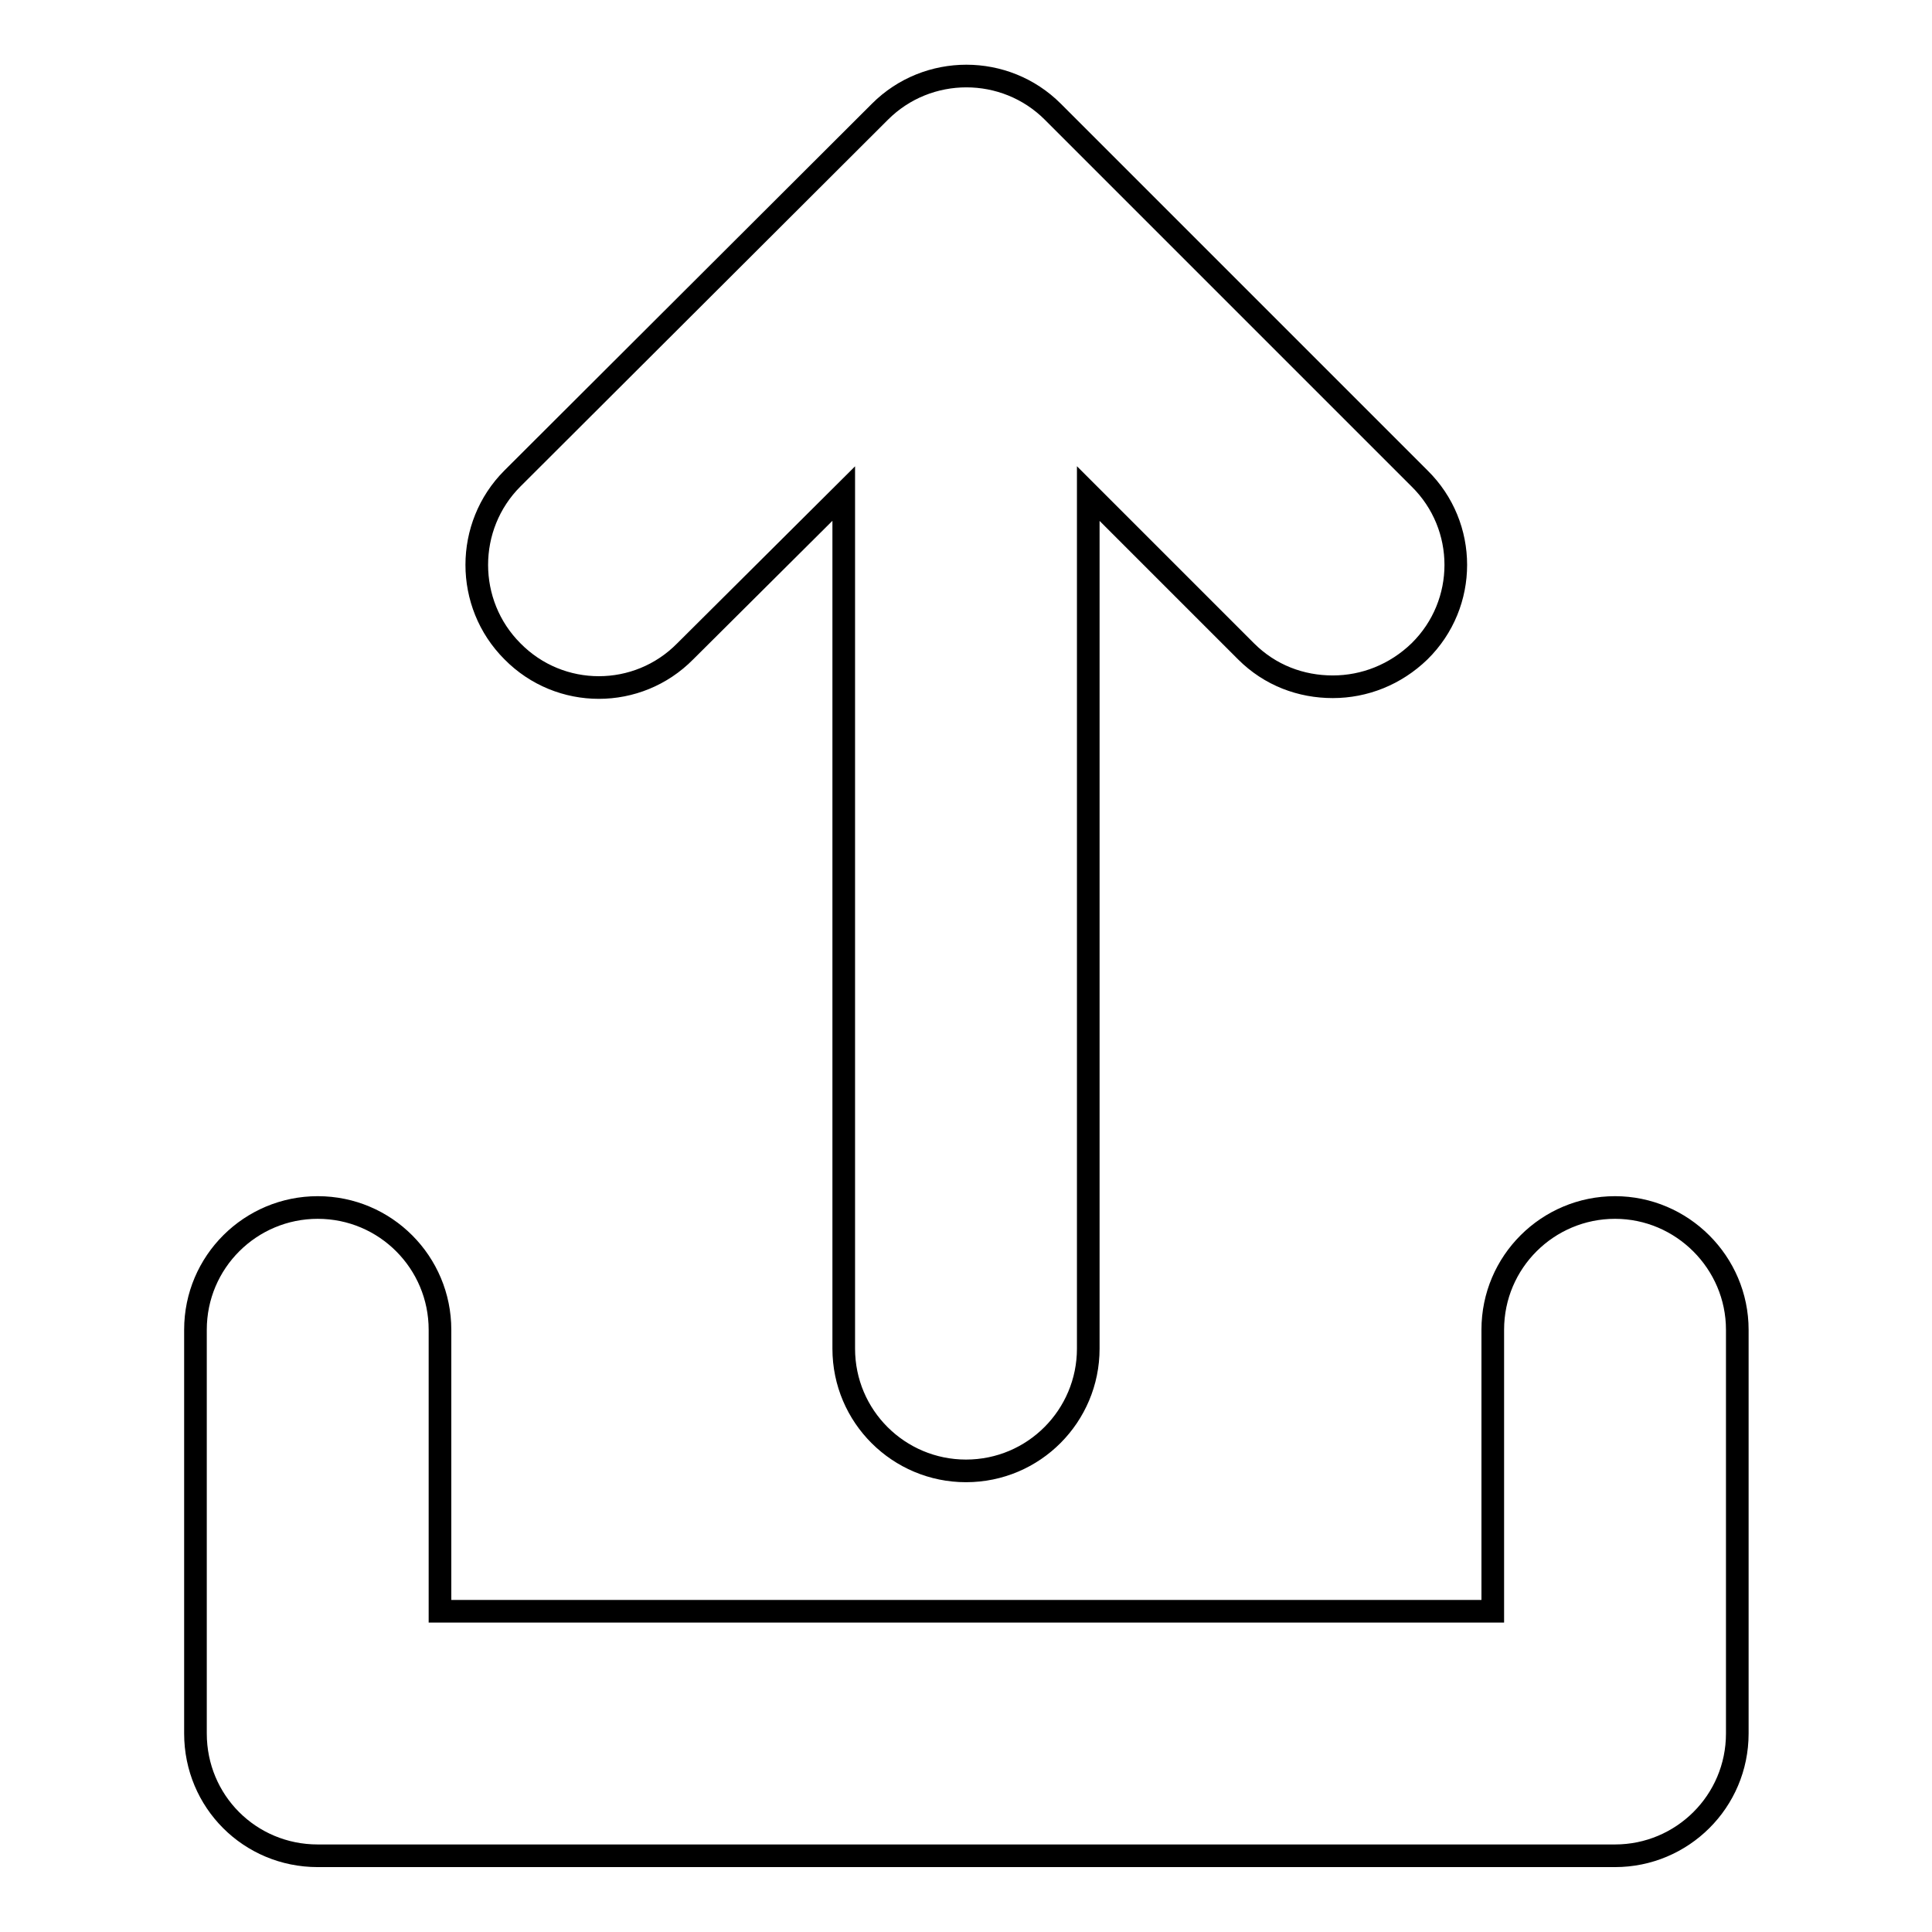
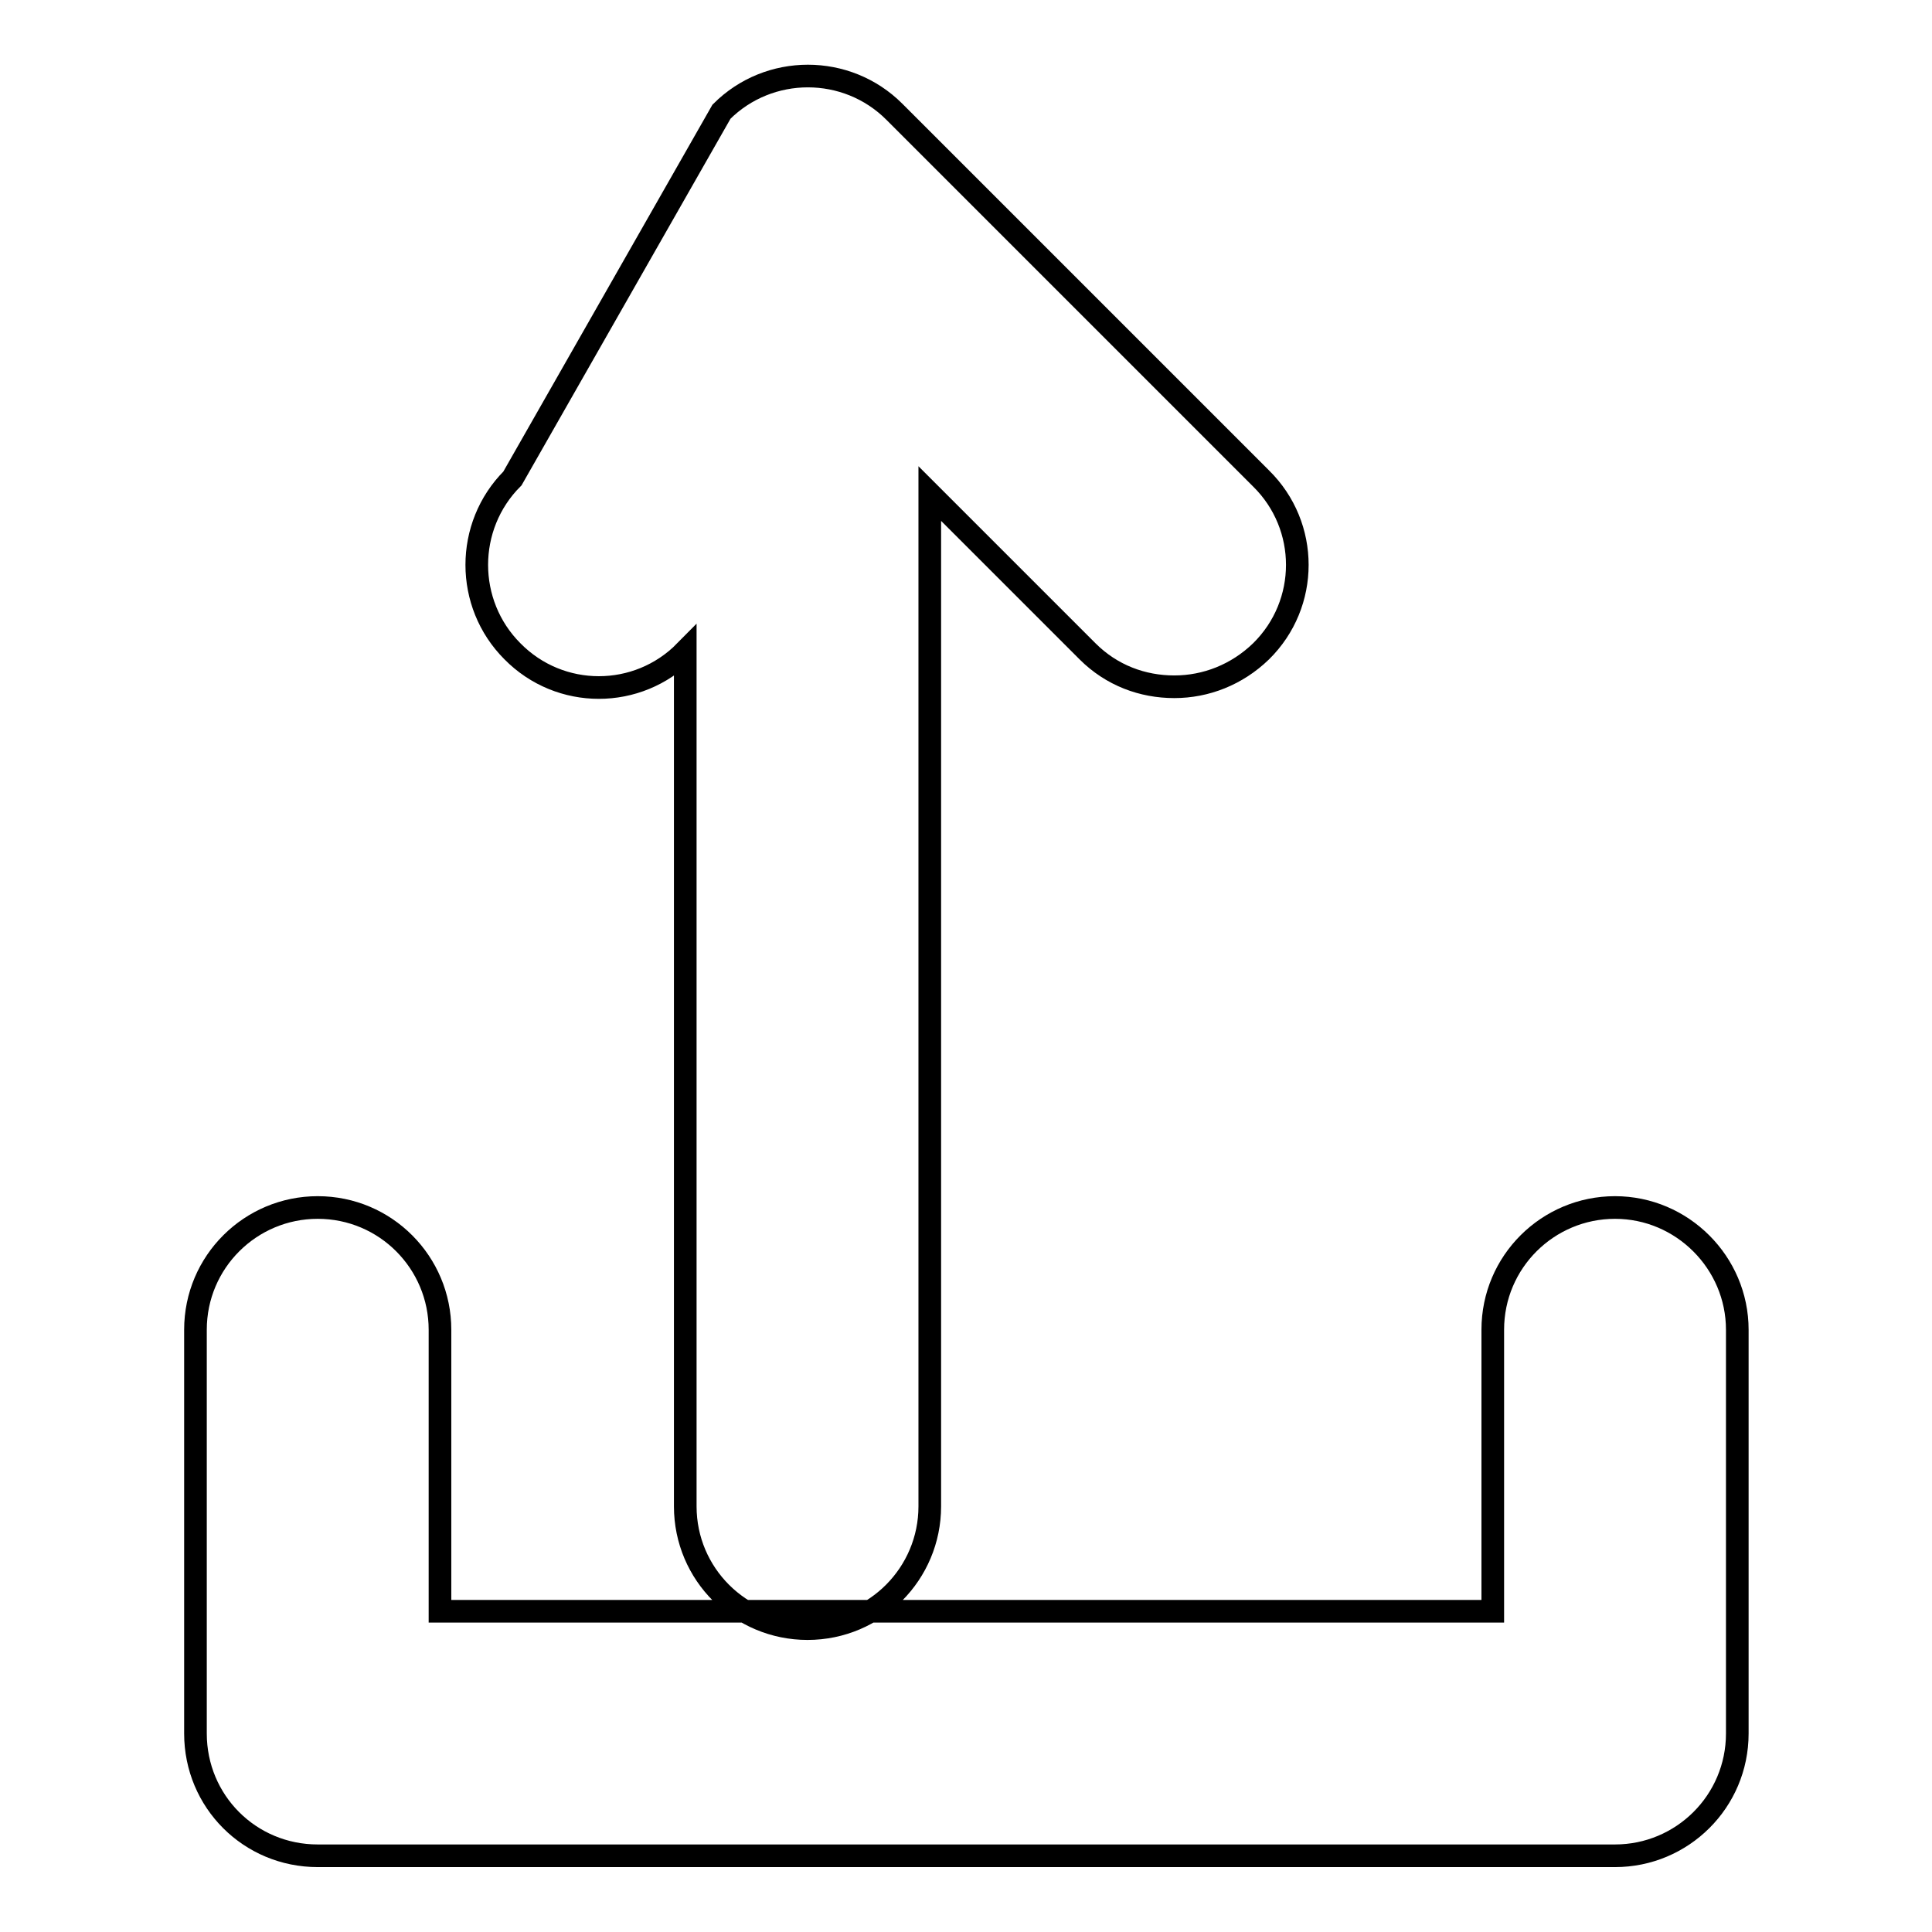
<svg xmlns="http://www.w3.org/2000/svg" version="1.1" x="0px" y="0px" viewBox="0 0 256 256" enable-background="new 0 0 256 256" xml:space="preserve">
  <g>
    <g>
      <g>
-         <path stroke-width="3" fill-opacity="0" stroke="#000000" d="M230.2,176.2v53.5c0,9-7.3,16.2-16.2,16.2H42.1c-9,0-16.2-7.2-16.2-16.2v-53.5c0-9,7.3-16.2,16.2-16.2c9,0,16.2,7.3,16.2,16.2v37.3h139.5v-37.3c0-9,7.3-16.2,16.2-16.2S230.2,167.3,230.2,176.2z M90.8,86.3l21-20.9v113.3c0,9,7.3,16.2,16.2,16.2c9,0,16.2-7.3,16.2-16.2V65.4l20.9,20.9c3.2,3.2,7.3,4.7,11.5,4.7c4.2,0,8.3-1.6,11.5-4.7c6.4-6.3,6.4-16.6,0-22.9l-48.6-48.6c-6.3-6.3-16.6-6.3-22.9,0L67.9,63.4c-6.3,6.3-6.3,16.6,0,22.9C74.2,92.7,84.5,92.7,90.8,86.3z" />
+         <path stroke-width="3" fill-opacity="0" stroke="#000000" d="M230.2,176.2v53.5c0,9-7.3,16.2-16.2,16.2H42.1c-9,0-16.2-7.2-16.2-16.2v-53.5c0-9,7.3-16.2,16.2-16.2c9,0,16.2,7.3,16.2,16.2v37.3h139.5v-37.3c0-9,7.3-16.2,16.2-16.2S230.2,167.3,230.2,176.2z M90.8,86.3v113.3c0,9,7.3,16.2,16.2,16.2c9,0,16.2-7.3,16.2-16.2V65.4l20.9,20.9c3.2,3.2,7.3,4.7,11.5,4.7c4.2,0,8.3-1.6,11.5-4.7c6.4-6.3,6.4-16.6,0-22.9l-48.6-48.6c-6.3-6.3-16.6-6.3-22.9,0L67.9,63.4c-6.3,6.3-6.3,16.6,0,22.9C74.2,92.7,84.5,92.7,90.8,86.3z" />
      </g>
      <g />
      <g />
      <g />
      <g />
      <g />
      <g />
      <g />
      <g />
      <g />
      <g />
      <g />
      <g />
      <g />
      <g />
      <g />
    </g>
  </g>
</svg>